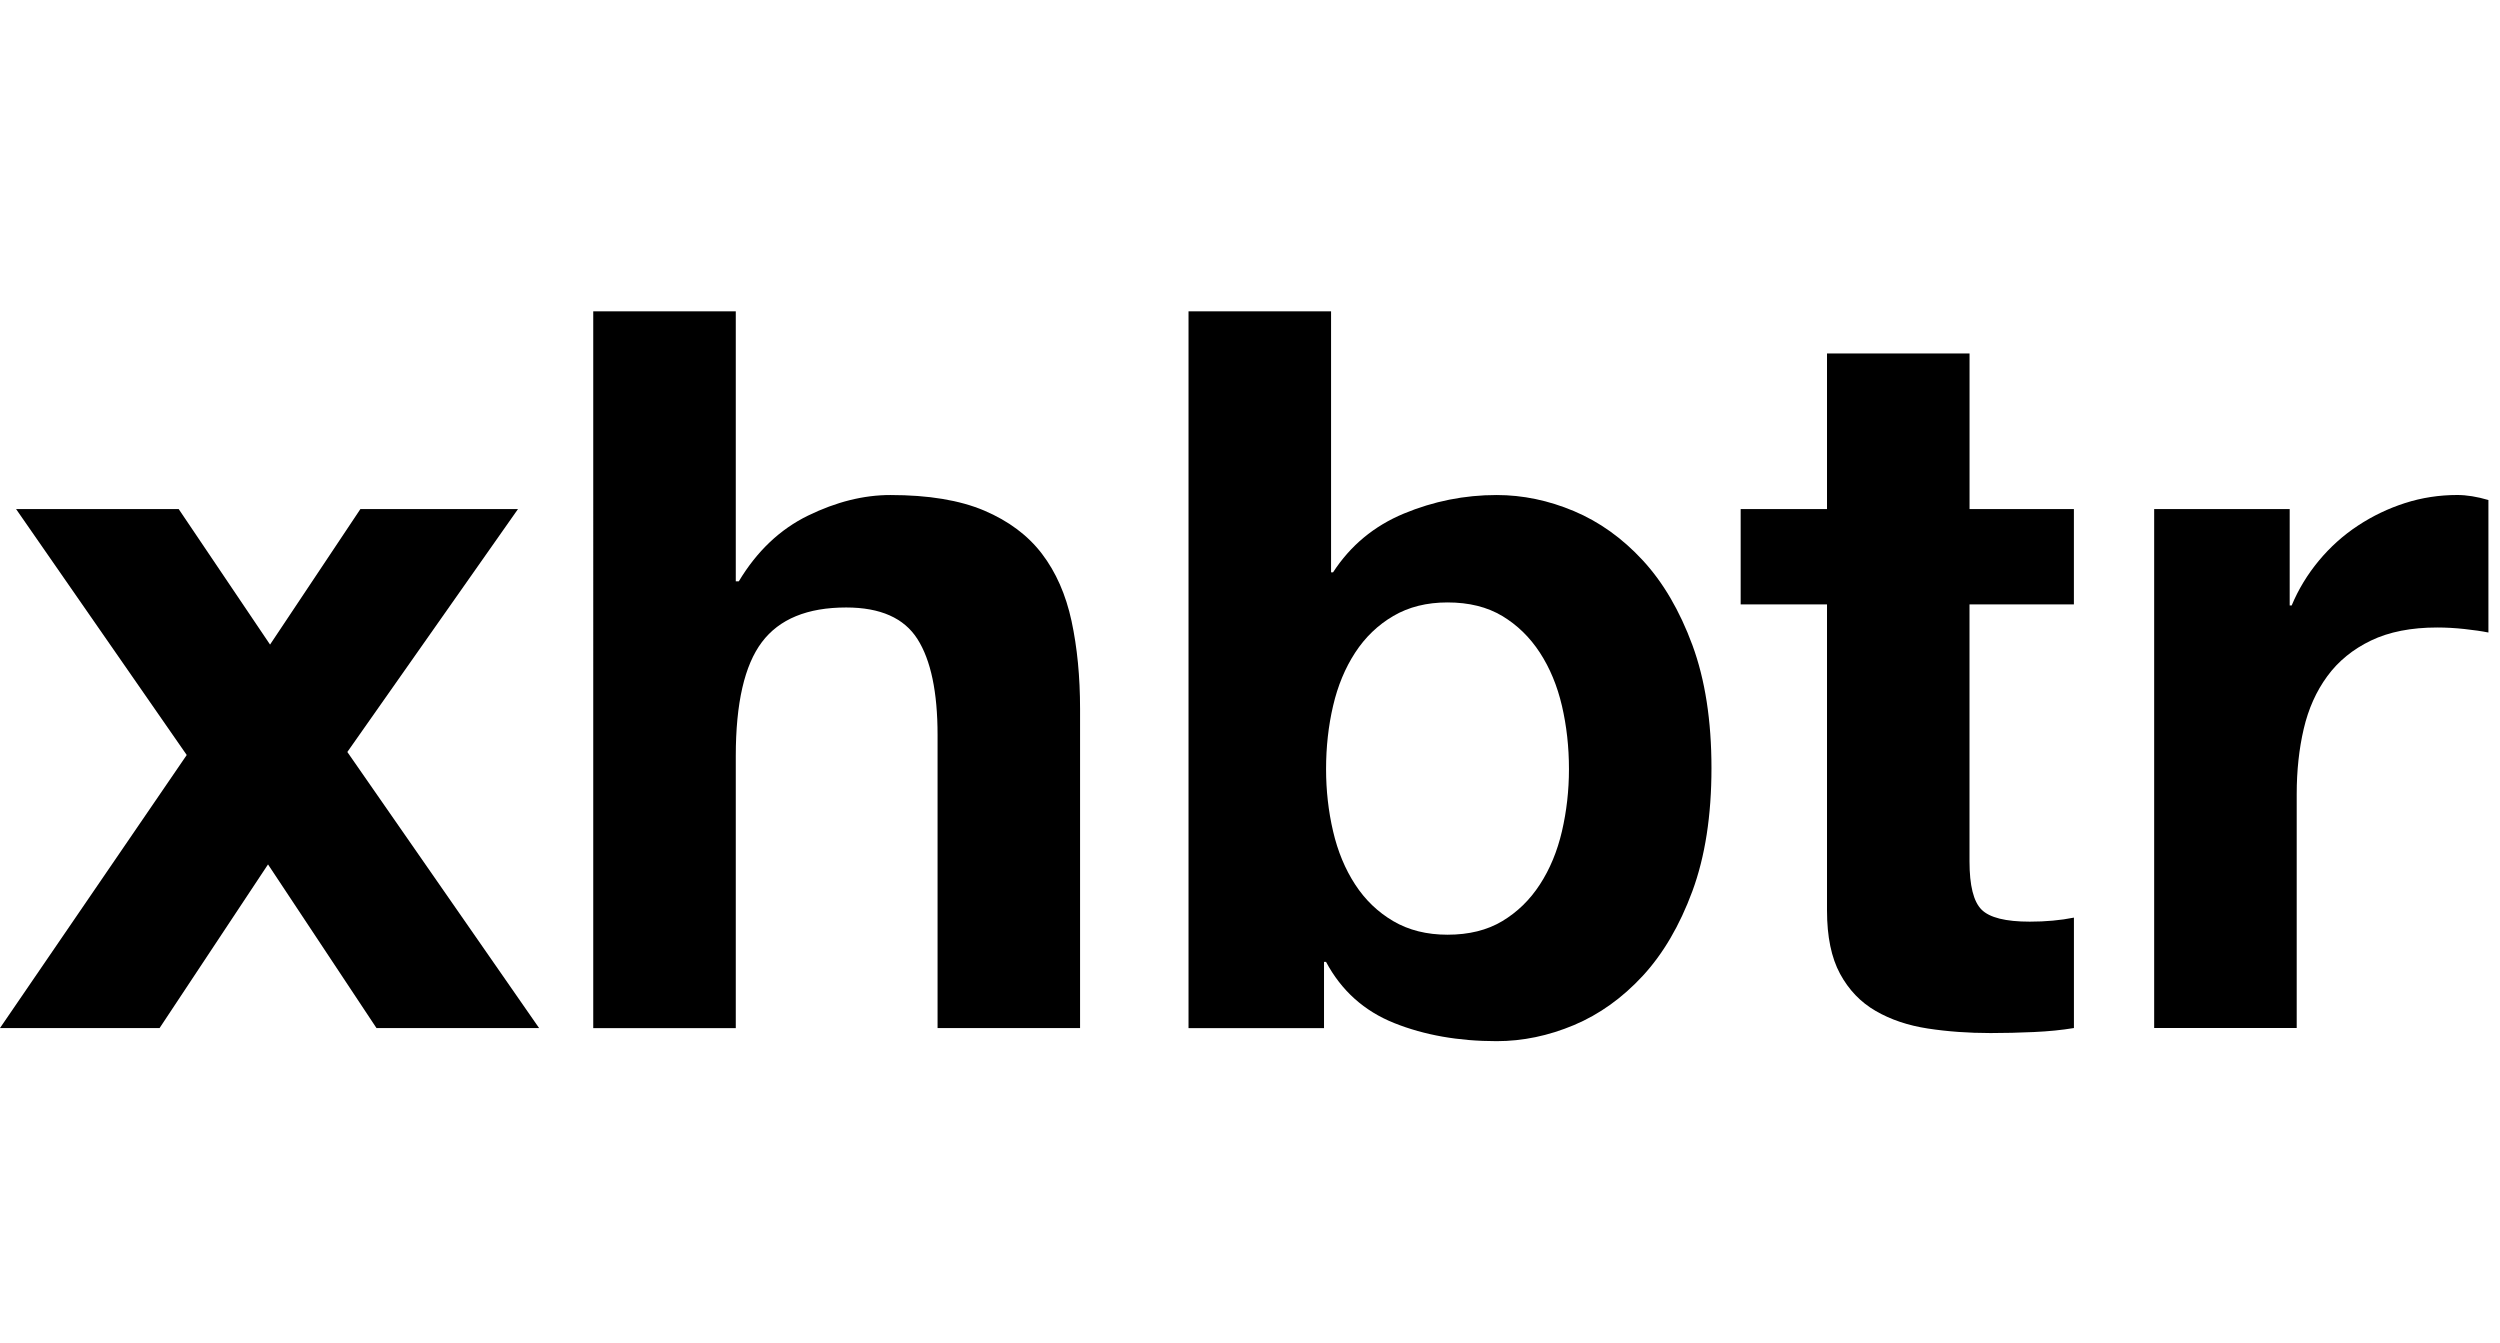
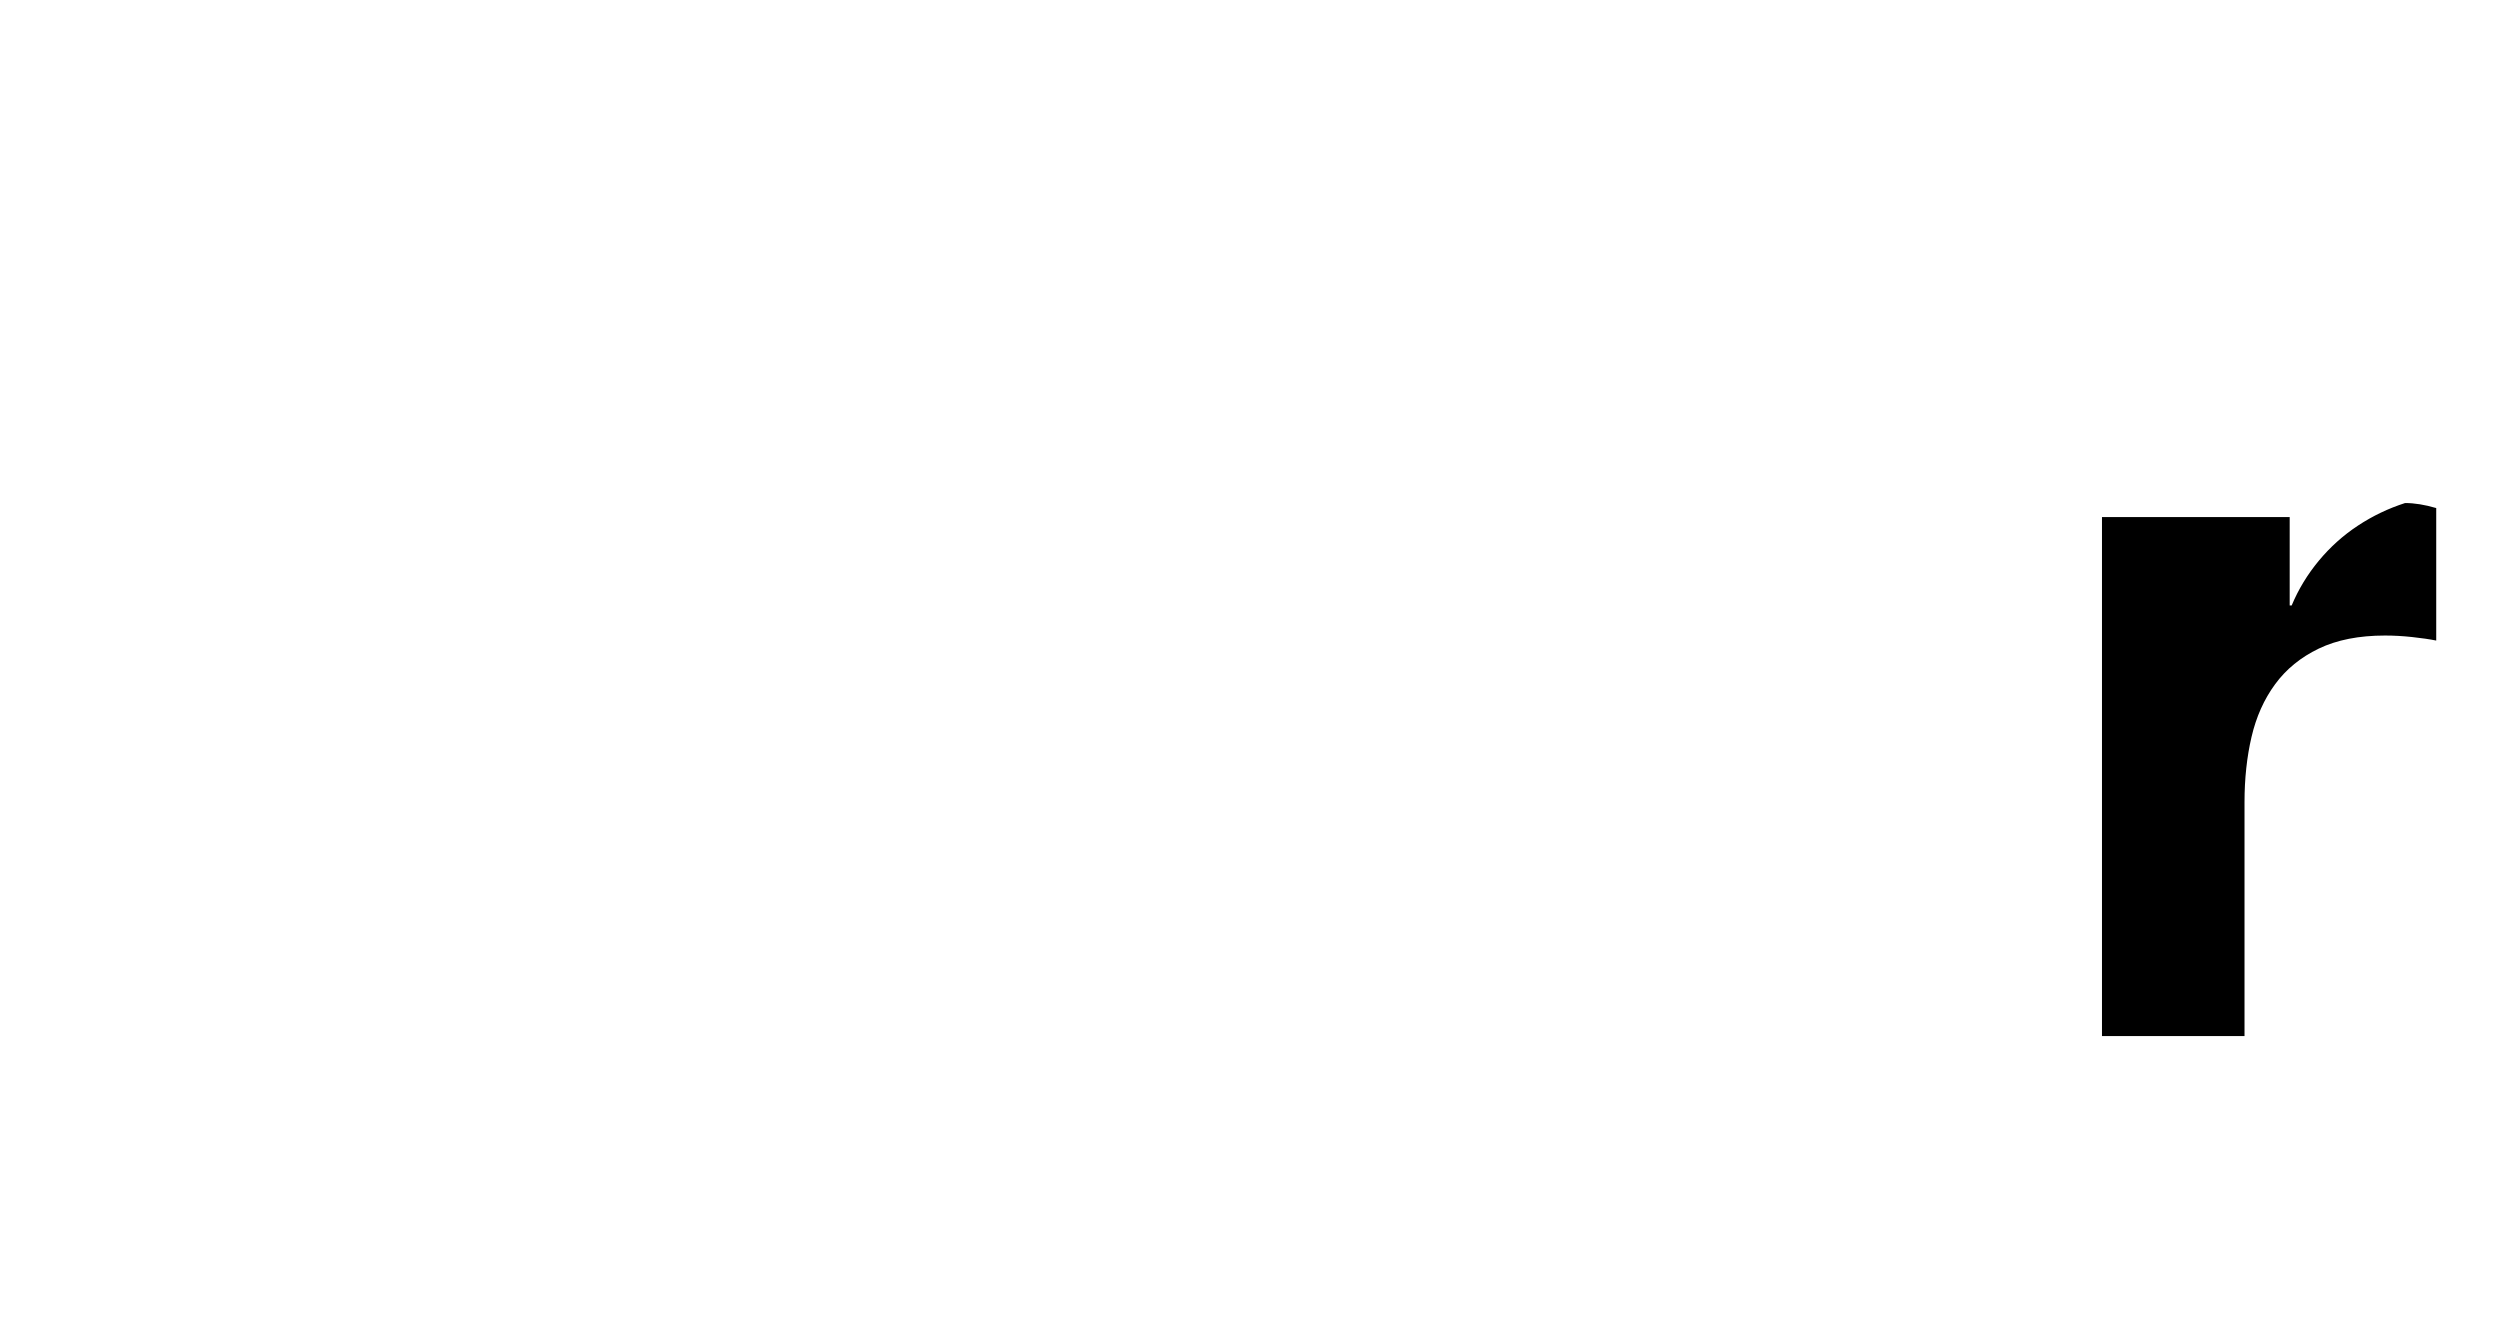
<svg xmlns="http://www.w3.org/2000/svg" version="1.1" id="Layer_1" x="0px" y="0px" viewBox="0 0 762.08 409.43" style="enable-background:new 0 0 762.08 409.43;" xml:space="preserve">
  <style type="text/css">
	.st0{fill:none;}
</style>
  <g>
-     <rect y="94.9" class="st0" width="762.08" height="219.62" />
-     <path d="M4.9,155.18h49.57l27.85,41.31l27.54-41.31h48.04l-52.02,74.05l58.45,84.15h-49.57L81.7,263.5l-33.05,49.88H0l56.92-83.23   L4.9,155.18z" />
-     <path d="M224.29,94.9v82.31h0.92c5.51-9.18,12.55-15.86,21.11-20.04c8.57-4.18,16.93-6.27,25.09-6.27   c11.63,0,21.16,1.58,28.61,4.74c7.44,3.17,13.31,7.55,17.59,13.16c4.28,5.61,7.29,12.45,9.03,20.5c1.73,8.06,2.6,16.98,2.6,26.78   v97.31H285.8v-89.35c0-13.05-2.04-22.8-6.12-29.22c-4.08-6.43-11.32-9.64-21.73-9.64c-11.83,0-20.4,3.52-25.7,10.56   c-5.31,7.04-7.96,18.62-7.96,34.73v82.93h-43.45V94.9H224.29z" />
-     <path d="M405.75,94.9v79.56h0.61c5.3-8.16,12.49-14.12,21.57-17.9c9.07-3.77,18.51-5.66,28.3-5.66c7.96,0,15.81,1.64,23.56,4.9   c7.75,3.27,14.74,8.26,20.96,14.99c6.22,6.73,11.27,15.35,15.15,25.86c3.87,10.51,5.81,23,5.81,37.49   c0,14.49-1.94,26.98-5.81,37.49c-3.88,10.51-8.93,19.12-15.15,25.86c-6.23,6.73-13.21,11.73-20.96,14.99   c-7.76,3.26-15.61,4.9-23.56,4.9c-11.63,0-22.03-1.84-31.21-5.51s-16.12-9.89-20.81-18.67h-0.61v20.2H362.3V94.9H405.75z    M476.13,215.16c-1.43-6.12-3.67-11.52-6.73-16.22c-3.06-4.69-6.88-8.42-11.47-11.17c-4.59-2.75-10.15-4.13-16.68-4.13   c-6.33,0-11.83,1.38-16.52,4.13c-4.7,2.75-8.57,6.48-11.63,11.17c-3.06,4.7-5.31,10.1-6.73,16.22c-1.43,6.12-2.14,12.55-2.14,19.28   c0,6.53,0.71,12.85,2.14,18.97c1.42,6.12,3.67,11.53,6.73,16.22c3.06,4.7,6.93,8.42,11.63,11.17c4.69,2.75,10.2,4.13,16.52,4.13   c6.53,0,12.09-1.38,16.68-4.13c4.59-2.75,8.42-6.47,11.47-11.17c3.06-4.69,5.3-10.1,6.73-16.22c1.42-6.12,2.14-12.44,2.14-18.97   C478.27,227.7,477.55,221.28,476.13,215.16z" />
-     <path d="M632.19,155.18v29.07h-31.82v78.34c0,7.34,1.22,12.24,3.67,14.69c2.45,2.45,7.34,3.67,14.69,3.67   c2.45,0,4.79-0.1,7.04-0.31c2.24-0.2,4.38-0.51,6.43-0.92v33.66c-3.67,0.61-7.75,1.02-12.24,1.22c-4.49,0.2-8.87,0.31-13.16,0.31   c-6.73,0-13.11-0.46-19.12-1.38c-6.02-0.92-11.32-2.7-15.91-5.36c-4.59-2.65-8.21-6.43-10.86-11.32   c-2.65-4.9-3.98-11.32-3.98-19.28v-93.33h-26.32v-29.07h26.32v-47.43h43.45v47.43H632.19z" />
-     <path d="M697.97,155.18v29.38h0.61c2.04-4.9,4.79-9.43,8.26-13.62c3.47-4.18,7.44-7.75,11.93-10.71c4.49-2.96,9.28-5.25,14.38-6.89   c5.1-1.63,10.4-2.45,15.91-2.45c2.85,0,6.02,0.51,9.49,1.53v40.39c-2.04-0.41-4.49-0.76-7.34-1.07c-2.86-0.31-5.61-0.46-8.26-0.46   c-7.96,0-14.69,1.33-20.2,3.98c-5.51,2.65-9.95,6.27-13.31,10.86c-3.37,4.59-5.77,9.95-7.19,16.06   c-1.43,6.12-2.14,12.75-2.14,19.89v71.3h-43.45v-158.2H697.97z" />
+     <path d="M697.97,155.18v29.38h0.61c2.04-4.9,4.79-9.43,8.26-13.62c3.47-4.18,7.44-7.75,11.93-10.71c4.49-2.96,9.28-5.25,14.38-6.89   c2.85,0,6.02,0.51,9.49,1.53v40.39c-2.04-0.41-4.49-0.76-7.34-1.07c-2.86-0.31-5.61-0.46-8.26-0.46   c-7.96,0-14.69,1.33-20.2,3.98c-5.51,2.65-9.95,6.27-13.31,10.86c-3.37,4.59-5.77,9.95-7.19,16.06   c-1.43,6.12-2.14,12.75-2.14,19.89v71.3h-43.45v-158.2H697.97z" />
  </g>
  <g>
</g>
  <g>
</g>
  <g>
</g>
  <g>
</g>
  <g>
</g>
  <g>
</g>
  <g>
</g>
  <g>
</g>
  <g>
</g>
  <g>
</g>
  <g>
</g>
  <g>
</g>
  <g>
</g>
  <g>
</g>
  <g>
</g>
</svg>